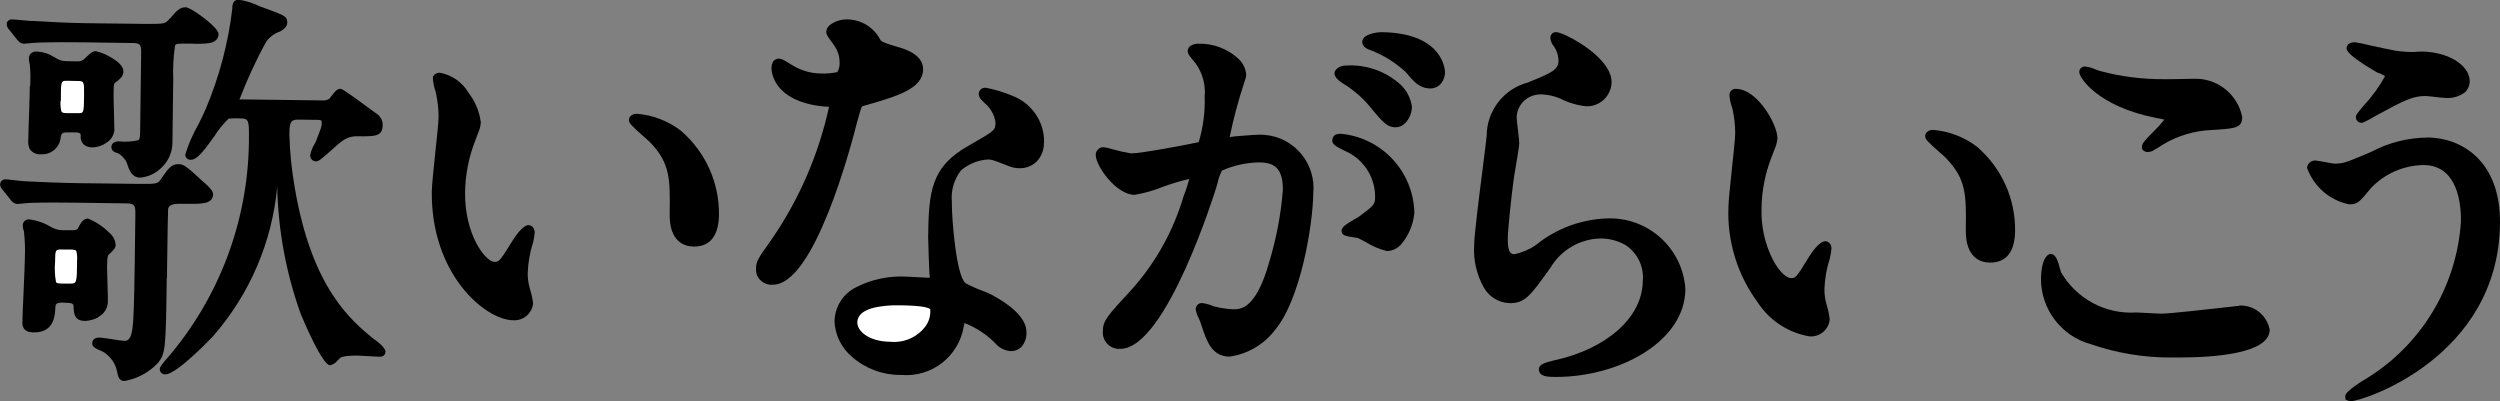
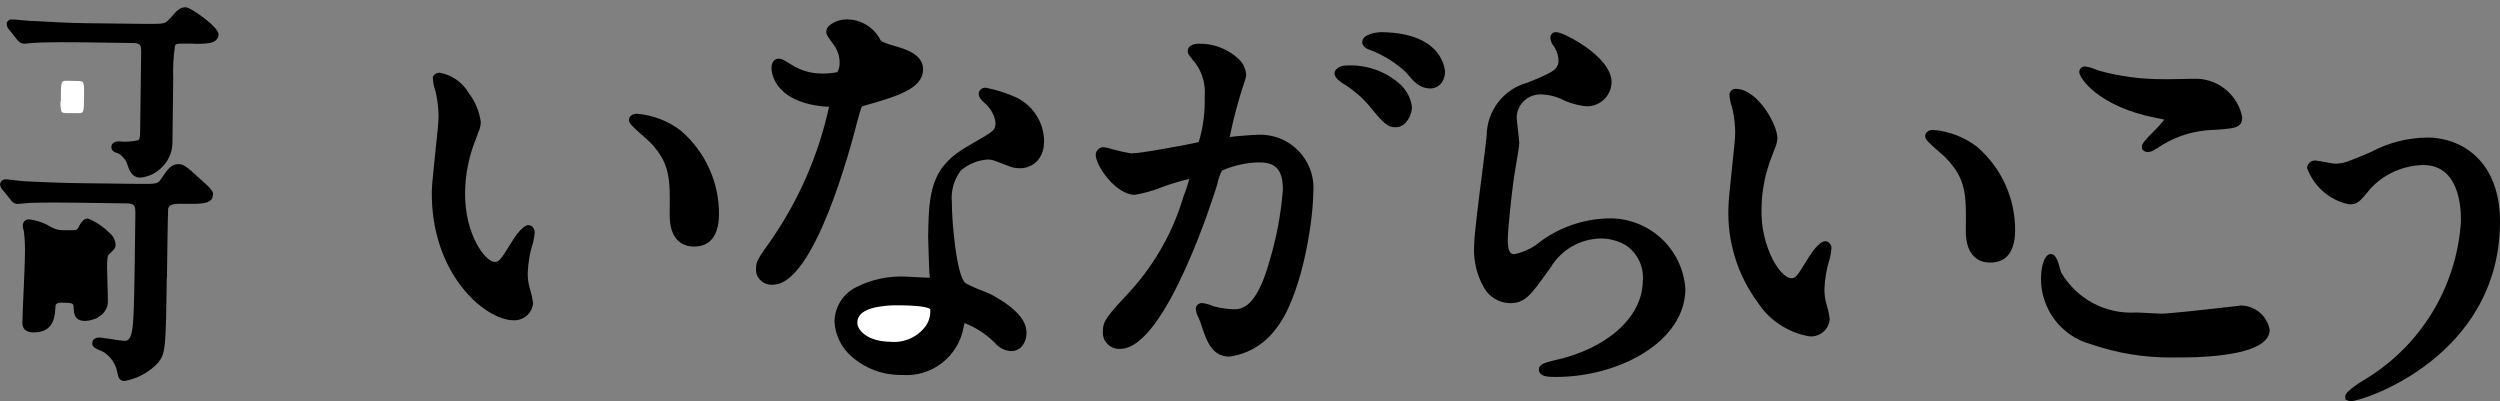
<svg xmlns="http://www.w3.org/2000/svg" id="_レイヤー_2" data-name="レイヤー 2" viewBox="0 0 250.98 40.28">
  <rect x="0" y="0" width="250.98" height="40.28" fill="#808080" stroke="none" />
  <defs>
    <style>
      .cls-1 {
        fill: #fff;
      }
    </style>
  </defs>
  <g id="MV">
    <g>
      <path d="M16.74,27.88c-.09,7.17-.13,7.57-.85,8.52-.9.97-2.09,1.62-3.39,1.85h0c-.57,0-.66-.5-.73-.89-.16-.86-.68-1.6-1.43-2.05l-.18-.08c-.54-.24-.91-.39-.9-.76,0-.14.06-.58.7-.58h0c.21,0,.64.07,1.33.17.41.08.82.13,1.23.16.72,0,.83-1.04.91-3.24.07-1.73.13-6.94.16-9.45,0-.83-.02-1.09-.82-1.11l-5.07-.07c-1.18-.01-3.15-.04-4.74.02-.09,0-.39.03-.66.06s-.54.05-.57.05c-.29-.03-.55-.21-.69-.46l-.78-.97c-.14-.14-.23-.32-.25-.51,0-.3.24-.54.54-.54.13,0,.51.05.9.09s.79.1.94.1l.35.02c1.29.06,3.23.16,5.35.18l5.74.07c1.87.02,2,0,2.32-.46l.18-.27c.57-.82.9-1.25,1.56-1.25.52,0,.76.14,2.38,1.65,1.12.94,1.12,1.22,1.12,1.36-.01,1-1.13.99-2.67.97h-.83c-.78.02-.95.25-1.01.51-.02.18-.06,2.33-.11,6.34v.57Z" />
-       <path d="M37.57,34.08c-2.35-1.93-6.27-5.17-7.98-15.24-.31-1.79-.5-3.59-.54-5.41.01-1.14.14-1.43.89-1.42l1.87.02c.45,0,.49.04.49.35,0,.26-.02.38-.57,1.77-.02.06-.09.18-.16.33-.21.33-.35.7-.43,1.09-.02.33.22.61.55.63,0,0,.02,0,.02,0,.27,0,.45-.14,1.67-1.22.35-.32.75-.67.89-.76.45-.36,1.02-.56,1.6-.54,1.8.02,2.53.03,2.55-1.14,0-.49-.27-.95-.7-1.19l-.35-.25c-2.96-2.18-3.04-2.18-3.23-2.18h0c-.29,0-.5.24-.94.82-.07.09-.12.16-.15.18-.21.13-.46.19-.71.16l-8.03-.1c-.09,0-.18,0-.27.01.77-2.01,1.67-3.97,2.72-5.86.35-.45.82-.79,1.36-.97l.11-.07c.23-.14.6-.38.61-.82,0-.6-.27-.7-1.6-1.21l-1.22-.45c-.64-.31-1.32-.53-2.02-.63-.26-.04-.52.11-.61.36-.06.18-.08.36-.07.54-.41,3.47-1.31,6.85-2.67,10.07-.11.25-.39.85-.72,1.52-.55.96-1,1.97-1.33,3.03-.01.29.22.53.51.54.01,0,.03,0,.04,0h0c.65,0,1.33-.91,2.38-2.38.4-.64.88-1.23,1.42-1.75.39-.04.79-.04,1.19-.02.75,0,.87.13.85,1.7.06,7.91-2.65,15.59-7.65,21.71-.06.09-.23.27-.42.5-.76.88-.88,1.05-.88,1.27,0,.28.23.51.52.51.02,0,.04,0,.06,0h0c1.14,0,4.73-3.78,4.76-3.82,3.68-4.2,5.94-9.45,6.45-15.01.09,4.36.89,8.68,2.37,12.79.22.52,2.14,5.12,2.94,5.13.31-.07.58-.25.77-.5.09-.09.18-.18.27-.26.07-.05.41-.23,1.81-.21.17,0,.63.03,1.07.06s.87.05,1.01.05c.59.03.63-.41.63-.5,0-.47-1.13-1.26-1.14-1.26" />
      <path d="M9.85,31.87c-.41.21-.86.33-1.31.35-1.09-.01-1.12-.75-1.15-1.4-.02-.36-.06-.42-1.16-.44-.64,0-.67.2-.67.54-.05.82-.15,2.45-2.15,2.45h-.05c-1.12-.01-1.12-.77-1.11-1.02,0-.45.06-1.74.12-3.09.06-1.44.13-2.93.13-3.47.03-.83,0-1.67-.09-2.5,0-.06-.03-.13-.05-.2-.04-.13-.07-.27-.07-.41-.03-.33.21-.62.54-.66.01,0,.03,0,.04,0h0c.76.08,1.49.32,2.15.71.36.23.78.37,1.21.38h.91c.52,0,.61,0,.79-.38.32-.65.66-.82.93-.78.8.33,1.53.82,2.14,1.44.35.29.57.7.61,1.15,0,.36-.18.56-.69,1.01-.11.11-.16.32-.17,1.25,0,.24.02.96.04,1.68s.05,1.53.04,1.81c-.01.66-.4,1.26-1,1.55" />
-       <path class="cls-1" d="M7.73,26.23c.04-.35.01-.7-.07-1.04-.05-.09-.27-.14-.66-.14h-.71c-.74-.02-.75,0-.76,1.26-.06.66-.03,1.33.09,1.99.04.09.06.16.63.17h.71c.76,0,.75,0,.78-2.23" />
      <path d="M17.04,1.86c-.46.54-.47.54-2.35.54l-5.95-.07c-1.84-.02-3.61-.12-5.48-.23h-.22c-.11,0-.47-.04-.82-.07-.42-.04-.85-.08-1-.08-.15-.01-.29.04-.4.13l-.14.18v.17c0,.21.1.42.25.56l.78.98.09.1c.14.19.37.31.61.32.07,0,.25-.02.45-.04s.35-.04.45-.04c1.41-.1,4.22-.07,5.14-.06l4.94.07c.73,0,.79.27.78.98l-.1,7.87c0,.76-.1.86-.2.91-.64.14-1.29.18-1.94.11-.47,0-.75.23-.75.58,0,.44.45.56.71.63.35.22.63.53.82.89.24.75.49,1.53,1.36,1.54h.02c.73-.07,1.43-.37,1.97-.86.78-.65,1.24-1.61,1.25-2.63l.08-6.39c-.04-1.1.01-2.21.17-3.3.07-.23.08-.25.62-.27h1.09c.58.04,1.16.02,1.73-.05.77-.14.94-.57.94-.91,0-.69-2.76-2.68-3.29-2.69-.63,0-.93.37-1.59,1.14" />
-       <path d="M3.03,8.62c.04-.72.03-1.44-.04-2.16-.06-.19-.09-.38-.09-.58,0-.19.06-.37.19-.51.18-.15.42-.22.65-.19.58.03,1.14.2,1.63.51l.12.06c.33.25.73.39,1.14.39l1.09.02h.02c.27.03.53-.06.72-.24l.29-.27c.4-.37.54-.51.88-.51h0c.52.12,1.02.32,1.47.6.87.5,1.3.97,1.29,1.45s-.32.72-.84,1.12c-.12.09-.13.1-.15,1.13,0,.35.02,1.43.05,2.31.02.64.03,1.19.03,1.31-.04.5-.32.96-.74,1.23-.41.31-.91.49-1.42.5h-.02c-.34.03-.68-.09-.94-.32-.2-.24-.3-.56-.26-.87,0-.15,0-.3-.57-.31h-.84c-.41,0-.54.1-.6.52-.09.98-.94,1.72-1.93,1.68h-.05c-.43.04-.85-.15-1.11-.5-.14-.29-.2-.62-.16-.94,0-.4.04-1.54.08-2.68.04-1.15.07-2.32.07-2.74" />
      <path class="cls-1" d="M6.08,10.13c-.03.35,0,.7.08,1.04.03.07.08.19.54.19h1.09c.63.01.63.01.65-1.74.02-1.48-.02-1.48-.65-1.49l-1.04-.02h-.1c-.54,0-.54.11-.54,2.02" />
      <path d="M53.09,22.59h0c-.62,0-1.43,1.23-1.66,1.61-1.28,2.09-1.36,2.09-1.79,2.09-.9-.01-2.99-2.72-2.95-6.94.02-1.81.37-3.6,1.04-5.28l.27-.73c.16-.34.25-.7.27-1.07-.14-1.07-.56-2.08-1.22-2.94-.63-1.08-1.7-1.82-2.92-2.03-.19,0-.37.07-.51.19l-.16.21v.17c.02.42.1.83.24,1.22l.08.32c.16.77.25,1.55.25,2.33,0,.52-.17,2.08-.33,3.58-.17,1.67-.34,3.24-.35,3.86-.11,8.32,5.33,12.93,8.16,12.97h.02c1.01.06,1.9-.69,1.99-1.7-.05-.42-.13-.83-.26-1.23l-.07-.27c-.15-.51-.22-1.04-.21-1.56.04-1.04.22-2.07.54-3.06.08-.32.14-.65.16-.97,0-.22-.07-.43-.21-.58-.1-.11-.25-.17-.4-.17" />
      <path d="M68.42,13.17c-1.29-1.01-2.85-1.62-4.49-1.75h0c-.45,0-.78.26-.79.62,0,.31.22.56,1.5,1.68.27.23.49.43.6.54,2.06,2.13,2.04,3.72,1.99,7.22-.04,2.81,1.5,3.27,2.41,3.27h.04c1.13,0,2.45-.54,2.5-3.16.04-3.22-1.33-6.29-3.75-8.4" />
      <path d="M104.8,14.33c.02.71-.25,1.4-.74,1.9-.45.43-1.04.66-1.66.66-.38,0-.76-.06-1.11-.21l-.45-.17c-1.16-.45-1.28-.49-1.63-.5h-.02c-1,.06-1.96.45-2.72,1.1-.7.91-1.02,2.05-.91,3.19-.02,1.7.45,7.45,1.38,8.13.52.28,1.06.53,1.62.73.35.13.7.28,1.04.45,2.3,1.26,3.47,2.53,3.45,3.77.02.54-.17,1.08-.54,1.48-.28.26-.65.4-1.03.39-.61-.04-1.17-.33-1.56-.79-.88-.89-1.93-1.58-3.09-2.03,0,.05-.02.11-.04.18l-.04.18c-.5,2.99-3.21,5.1-6.23,4.85h-.11c-1.79.01-3.53-.64-4.88-1.82-1.05-.89-1.69-2.18-1.75-3.56.03-1.47.87-2.8,2.2-3.44,1.54-.78,3.26-1.14,4.98-1.05.18,0,.69.03,1.18.06s.89.04,1.03.05c.06,0,.12,0,.18-.01-.05-.35-.08-1.23-.11-2.1s-.06-1.68-.06-1.97c.06-4.57.27-7.05,4.07-9.18l.29-.17c2.39-1.36,2.39-1.4,2.4-2.18-.11-.72-.47-1.38-1.03-1.87-.36-.33-.65-.6-.65-.97,0-.35.29-.63.64-.62.02,0,.05,0,.07,0,.89.17,1.76.43,2.6.78,1.98.72,3.29,2.61,3.25,4.72" />
      <path class="cls-1" d="M93.39,31.05c-.08-.11-.54-.37-3.02-.4h-.32c-.77-.01-1.53.07-2.28.23-1.69.42-1.7,1.25-1.7,1.53,0,.75,1.03,1.87,3.3,1.9,1.34.13,2.65-.42,3.48-1.47.4-.5.59-1.14.54-1.78" />
      <path d="M86.1,12.05c-.69,2.76-4.35,16.53-8.5,16.53h-.02c-.84.08-1.6-.53-1.68-1.38,0-.08,0-.16,0-.24,0-.75.24-1.06,1.49-2.82,2.81-4.05,4.79-8.61,5.84-13.42-.04,0-.37-.02-.53-.03-5.27-.52-5.26-3.75-5.25-3.89,0-.16.03-.31.09-.46.09-.27.34-.44.63-.45h0c.29,0,.49.1,1.33.63.89.56,1.92.86,2.98.86.53.02,1.06-.03,1.58-.14.17-.3.25-.64.23-.98,0-.58-.18-1.15-.5-1.63-.04-.07-.14-.2-.24-.34-.47-.64-.6-.85-.6-1.07,0-.26.12-.5.31-.67.52-.4,1.16-.62,1.82-.6,1.4.02,2.68.82,3.31,2.07.13.18.53.35,1.63.66.73.21,2.67.75,2.65,2.29-.02,1.97-2.68,2.72-6.04,3.68-.13.04-.16.05-.53,1.42" />
      <path d="M87.29,6.78c.62-.09,1.22-.29,1.78-.58-.38-.28-.8-.51-1.24-.68-.14,0-.44.73-.54,1.26" />
      <path d="M137.6,10.79c1.28,1.58,1.71,1.98,2.5,1.99h.02c.36,0,.7-.16.95-.42.42-.43.66-1.01.68-1.62-.11-.85-.51-1.64-1.13-2.23-1.5-1.37-3.49-2.06-5.51-1.93h-.02c-.51,0-1.11.33-1.12.78s.67.91.79.98c1.08.65,2.04,1.47,2.84,2.45" />
-       <path d="M134.47,13.45c-.19-.02-.38.04-.53.17-.13.13-.19.31-.19.49,0,.38.38.59,1.05.93l.18.09c1.82.77,3.02,2.52,3.07,4.49,0,.92-.03.94-1.58,2.1-.07.06-.25.16-.46.27-.96.57-1.33.82-1.33,1.19,0,.48.52.54,1.19.64.18.02.35.05.41.06.15.06.45.22.82.41.66.42,1.38.73,2.14.91h-.05c.55,0,1.07-.23,1.44-.63.78-.9,1.25-2.02,1.36-3.21-.09-4.22-3.39-7.67-7.6-7.95" />
      <path d="M125.94,13.54c-.2.02-.72.04-1.49.11-.34.02-.67.06-1,.11.38-1.87.88-3.72,1.48-5.53.09-.22.15-.44.18-.67-.03-.63-.31-1.23-.78-1.66-1.09-1-2.52-1.55-4-1.51-.32-.02-.64.07-.89.27-.13.12-.2.29-.2.47,0,.27.08.36.62,1.03l.17.2c.69.96,1.02,2.15.91,3.33.05,1.55-.15,3.1-.6,4.58-.78.18-5.73,1.13-6.8,1.13-.65-.11-1.3-.26-1.94-.44-.26-.09-.53-.15-.8-.18-.22-.02-.43.07-.57.23-.14.13-.22.32-.23.51-.01,1.16,2.06,4.02,3.9,4.04h0c.97-.16,1.92-.43,2.83-.8.87-.32,1.76-.59,2.66-.8-.15.59-.34,1.17-.57,1.74-1.01,3.44-2.77,6.62-5.15,9.3-2.55,2.76-2.94,3.18-2.95,4.24-.08.91.59,1.7,1.5,1.78.08,0,.15,0,.23,0h.02c4.64,0,9.6-16.08,9.65-16.25l.09-.3c.09-.47.25-.92.47-1.35,1.16-.51,2.42-.79,3.69-.82,1.19.02,2.45.24,2.42,2.77-.19,2.44-.65,4.85-1.36,7.2-1.34,4.8-2.9,4.77-3.61,4.78-.67-.03-1.33-.13-1.98-.3-.37-.17-.77-.28-1.18-.33-.16,0-.32.06-.44.18-.12.12-.18.28-.18.45.05.3.14.59.29.86.11.26.22.52.26.67l.08.24c.46,1.38.98,2.95,2.72,2.98h.04c1.81-.25,3.45-1.21,4.56-2.66,2.6-3.1,3.81-10.58,3.85-13.72.3-2.94-1.83-5.57-4.77-5.87-.37-.04-.74-.04-1.11,0" />
      <path d="M138.67,3.23h-.01c-.34,0-1.9.16-1.9.98,0,.21.1.6.82.82,1.31.5,2.51,1.25,3.54,2.2.82.98,1.36,1.63,2.47,1.65h.02c.44,0,.86-.22,1.12-.58.22-.3.33-.66.34-1.04,0-.04-.02-3.95-6.36-4.03" />
      <path d="M161.25,21.93c-2.6.11-5.09,1.05-7.1,2.7-.65.43-1.37.74-2.14.89h0c-.31,0-.66-.18-.64-1.53.01-1,.38-4.5.61-6.11.02-.16.07-.45.13-.8.22-1.31.41-2.41.41-2.7,0-.2-.05-.64-.13-1.34-.06-.48-.13-1.07-.13-1.23.02-1.31,1.1-2.35,2.41-2.33.04,0,.08,0,.12,0h.04c.62.03,1.24.17,1.81.42.81.41,1.68.67,2.58.77h.04c1.36.04,2.49-1.04,2.53-2.4,0,0,0,0,0,0,.03-2-2.92-3.93-4.48-4.67-1.05-.5-1.29-.41-1.49-.23-.34.33-.1.82.02,1.07.39.47.61,1.06.62,1.67,0,.9-.76,1.24-3.1,2.18-2.42.65-4.1,2.84-4.11,5.35-.05.52-.21,1.75-.39,3.21-.38,2.97-.86,6.68-.87,7.87-.07,1.42.25,2.83.94,4.08.51.96,1.49,1.58,2.57,1.63,1.58.05,2.15-.76,4-3.34l.17-.24c1.06-1.77,2.96-2.87,5.02-2.91h.08c.84.01,1.67.24,2.4.65,1.22.79,1.9,2.2,1.75,3.65-.04,3.62-3.62,6.8-8.91,7.94l-.16.04c-.7.18-1.36.35-1.36.85,0,.75.92.76,1.53.77h.21c6.26,0,12.9-3.49,12.97-8.79-.25-4.15-3.79-7.32-7.94-7.12" />
      <path d="M198.55,14.79c-1.29-1.01-2.85-1.62-4.49-1.75h0c-.45,0-.78.26-.79.62,0,.31.24.57,1.51,1.68.27.23.49.42.58.53,2.06,2.13,2.04,3.73,1.99,7.22-.03,2.81,1.5,3.27,2.42,3.27h.04c1.13,0,2.45-.54,2.49-3.16.04-3.22-1.33-6.29-3.75-8.4" />
      <path d="M183.24,24.22h0c-.6,0-1.36,1.13-1.66,1.61-1.28,2.1-1.33,2.1-1.79,2.09-.41,0-1.15-.59-1.82-1.87-.79-1.57-1.17-3.31-1.13-5.07.02-1.81.37-3.6,1.04-5.28l.27-.72c.16-.34.26-.71.29-1.09h0c.02-1.34-1.98-4.94-4.15-4.97-.34-.03-.64.23-.67.57,0,0,0,0,0,0,.02.43.11.85.25,1.25l.08.29c.16.77.25,1.55.25,2.34,0,.52-.17,2.07-.33,3.57-.18,1.67-.34,3.25-.35,3.87-.13,3.41.9,6.77,2.92,9.52,1.18,1.83,3.08,3.08,5.23,3.44h.02c1.01.07,1.9-.68,2-1.7-.05-.45-.14-.89-.27-1.33l-.05-.18c-.15-.51-.22-1.04-.21-1.56.04-1.04.22-2.07.54-3.06.08-.32.14-.65.16-.97.04-.38-.23-.72-.6-.76,0,0,0,0-.01,0" />
      <path d="M224.78,30.71h0c-.08,0-.3.02-1.51.16-1.9.22-5.46.61-6.28.62-.22,0-.86-.04-1.44-.07-.5-.02-.96-.05-1.09-.05-3.08.2-6-1.37-7.55-4.04-.02-.04-.04-.13-.07-.24-.25-.96-.46-1.58-.96-1.59h0c-.46,0-.96.77-.98,2.46-.02,3.08,2.04,5.79,5.02,6.6,2.61.9,5.36,1.35,8.12,1.33h.65c3.68,0,9.14-.4,9.17-2.78-.27-1.49-1.62-2.54-3.13-2.43" />
      <path d="M216.18,13.23c.39-.38.76-.79,1.1-1.22-.22-.06-.61-.13-.92-.19-5.66-1.13-7.62-3.96-7.62-4.59,0-.3.24-.55.54-.55.03,0,.06,0,.09,0,.37.05.72.16,1.06.31.18.07.33.12.4.14,2.13.57,4.33.84,6.53.82h0c.25,0,.99,0,1.71-.02s1.36-.02,1.58-.02c2.19.11,4.02,1.69,4.45,3.84-.02,1.12-.65,1.16-3.35,1.32l-.3.02c-1.73.17-3.39.77-4.82,1.75l-.27.15c-.2.16-.44.25-.69.27-.18.02-.36-.04-.5-.16l-.12-.13-.02-.23c0-.32.27-.63,1.16-1.53" />
      <path d="M215.64,14.44s-.04-.02-.07-.02l.02.07.05-.05" />
      <path d="M243.72,13.81c-1.98.01-3.93.51-5.68,1.44-2.61,1.11-2.81,1.17-3.68,1.18-.11,0-.57-.09-.88-.15-.54-.1-.82-.14-1.04-.17-.43-.01-.79.31-.83.74.67,1.87,2.26,3.26,4.2,3.66.88.04,1.09-.27,2.26-1.68,1.37-1.41,3.24-2.22,5.2-2.26h.07c3.42.04,3.74,3.96,3.72,5.64-.41,6.53-3.98,12.44-9.57,15.84-.02,0-2.05,1.21-2.05,1.71l.04.36.27.11.24.05h0c1.24,0,14.82-4.41,14.99-17.81.08-6.33-3.86-8.63-7.26-8.67" />
-       <path d="M238.8,7.31c.22.1.43.22.64.34-.59,1.07-1.32,2.07-2.15,2.96-.7.84-.77.93-.78,1.13-.01.31.23.58.54.59.01,0,.02,0,.03,0h0c.09,0,.27-.02,1.58-.79,2.64-1.44,3.56-1.9,4.79-1.9h.06c.13,0,.52.04.93.09.48.05.97.11,1.15.11.69.03,1.36-.18,1.9-.6.29-.29.45-.68.45-1.09,0-.36-.13-1.59-2.18-2.47-1.1-.43-2.28-.59-3.46-.46-.62,0-1.23-.04-1.84-.14h-.01c-.35-.05-1.63-.34-2.59-.54-.48-.13-.96-.23-1.45-.3-.78,0-.84.51-.84.62,0,.72,3.16,2.45,3.2,2.48" />
    </g>
  </g>
</svg>